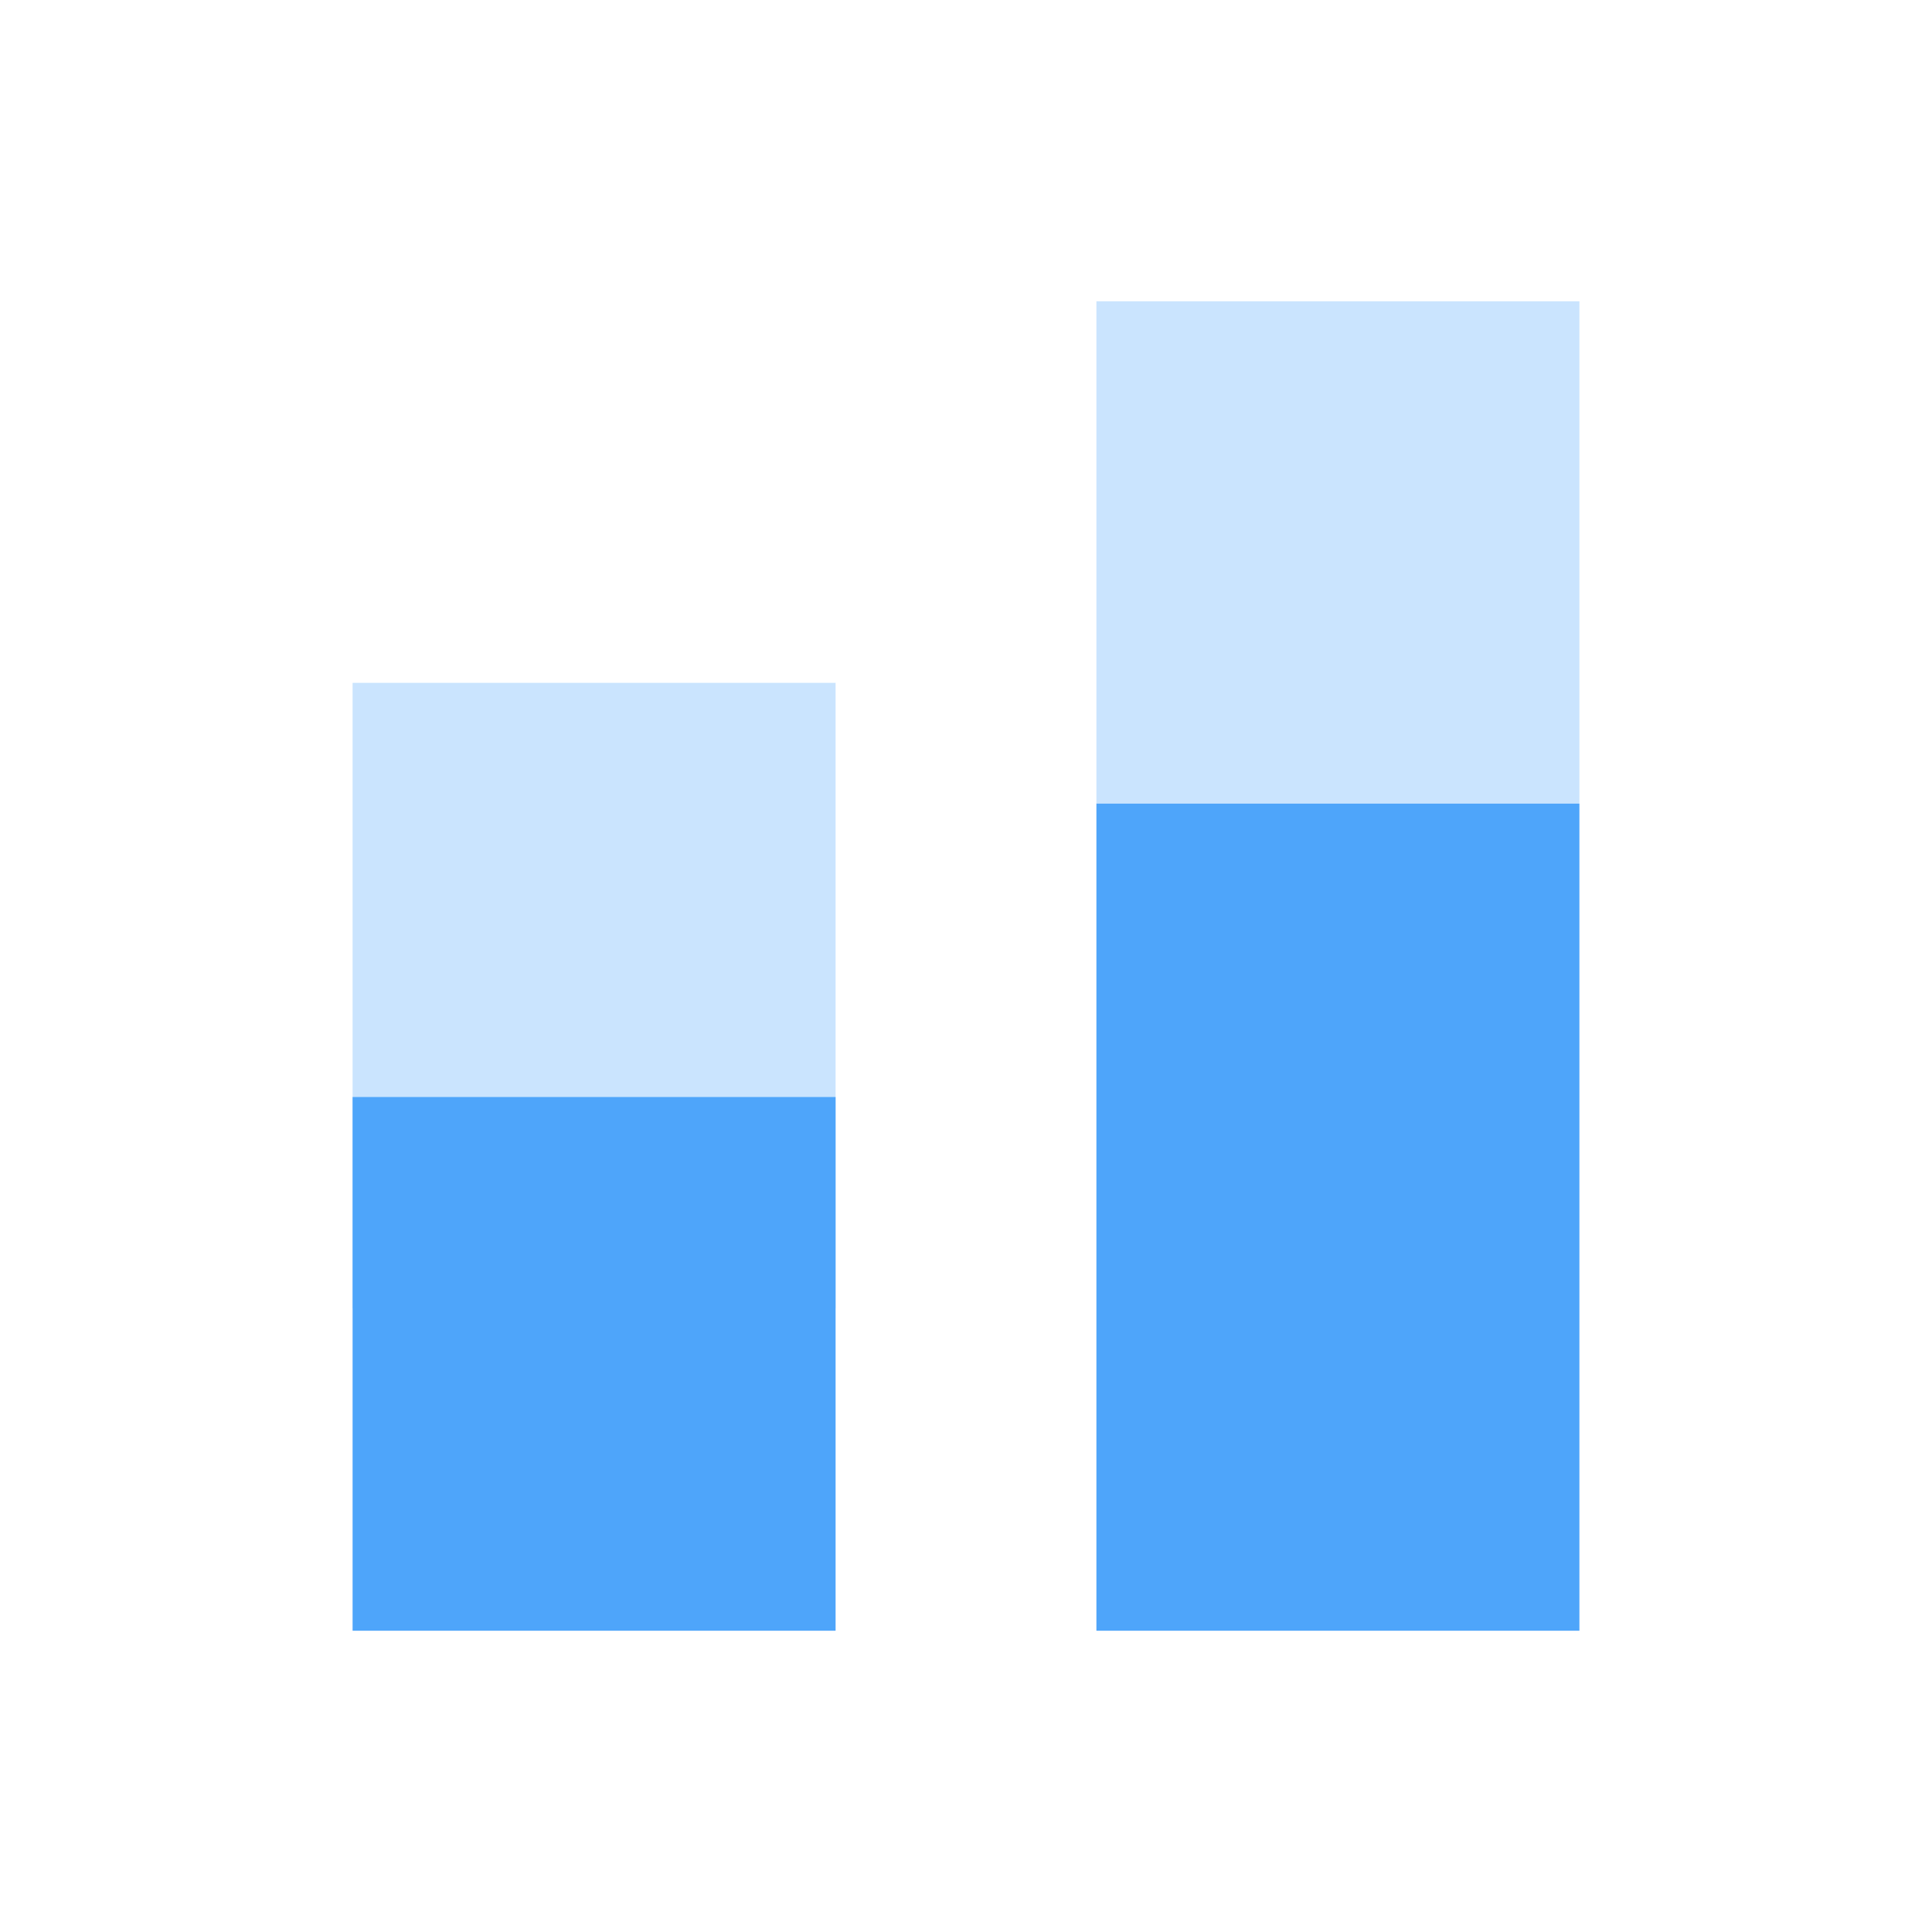
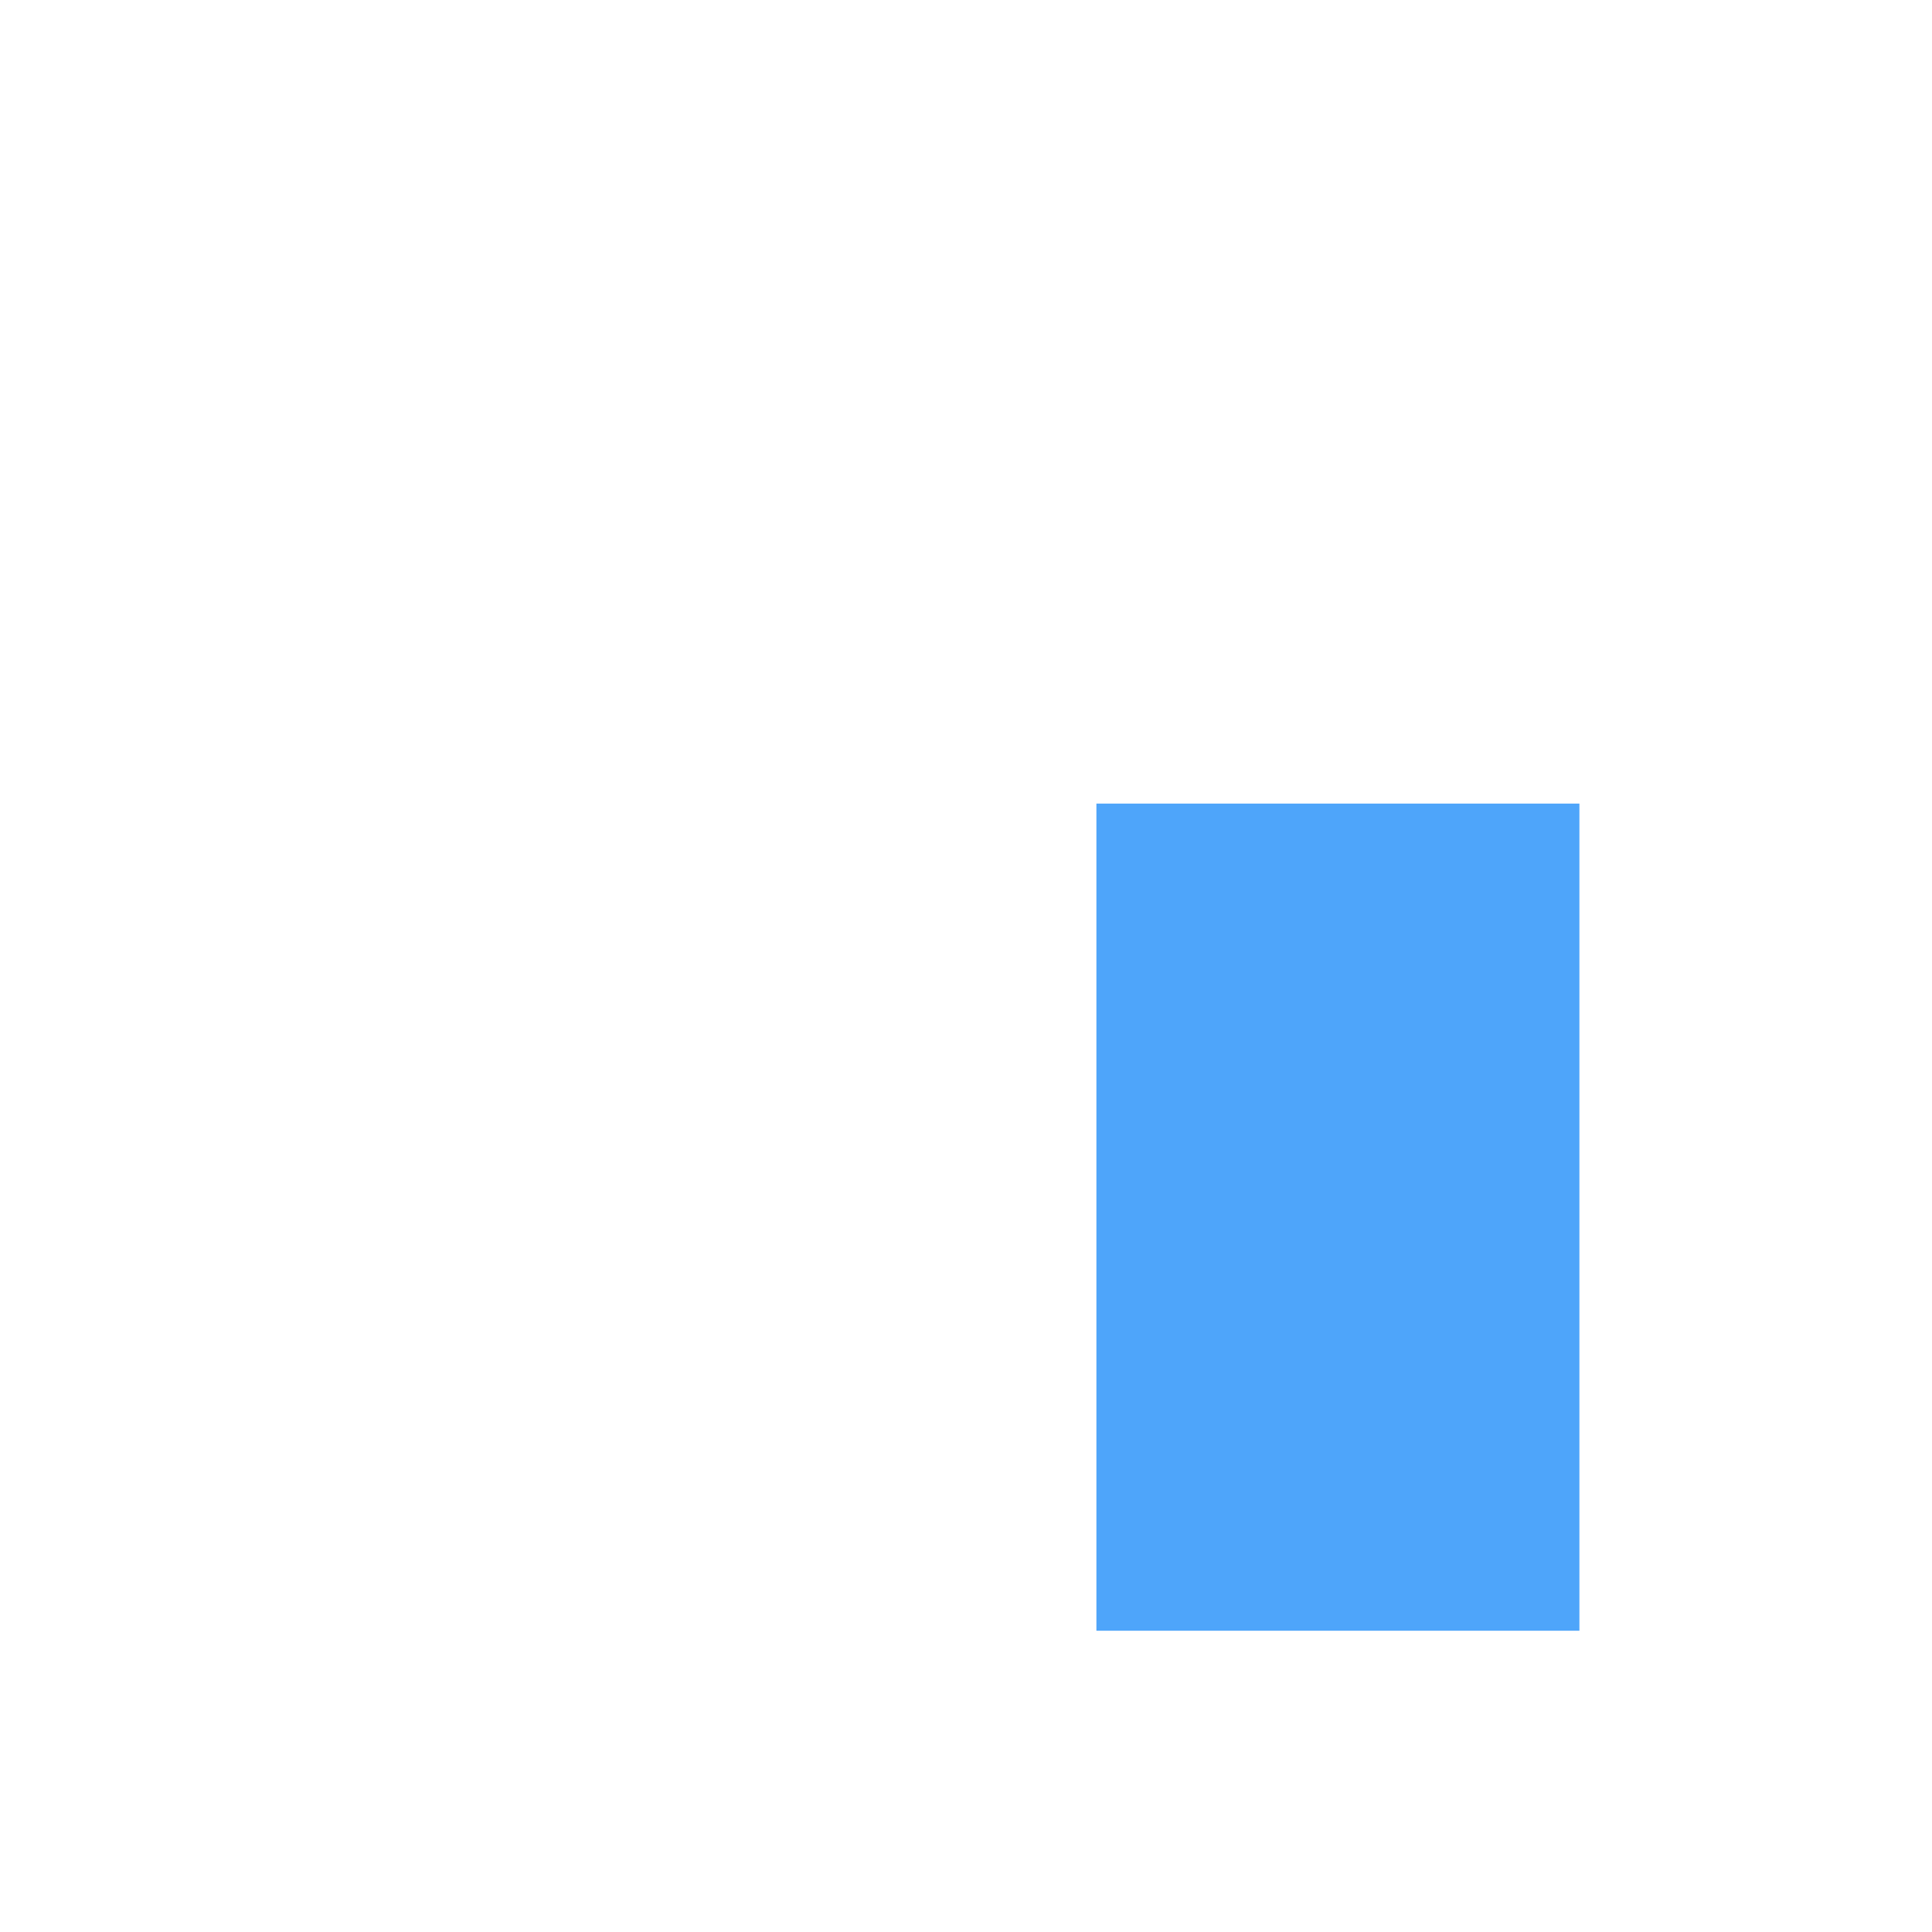
<svg xmlns="http://www.w3.org/2000/svg" id="_圖層_1" viewBox="0 0 32 32">
  <rect width="32" height="32" fill="#fff" stroke-width="0" />
-   <rect x="4.66" y="12.5" width="10.36" height="8" transform="translate(-6.66 26.33) rotate(-90)" fill="#4ea5fa" opacity=".3" stroke-width="0" />
-   <rect x="5.41" y="18.59" width="8.84" height="8" transform="translate(-12.75 32.42) rotate(-90)" fill="#4ea5fa" stroke-width="0" />
-   <rect x="18" y="5.15" width="8.32" height="8" transform="translate(13.01 31.31) rotate(-90)" fill="#4ea5fa" opacity=".3" stroke-width="0" />
  <rect x="15.31" y="16.16" width="13.7" height="8" transform="translate(2 42.32) rotate(-90)" fill="#4ea5fa" stroke-width="0" />
</svg>